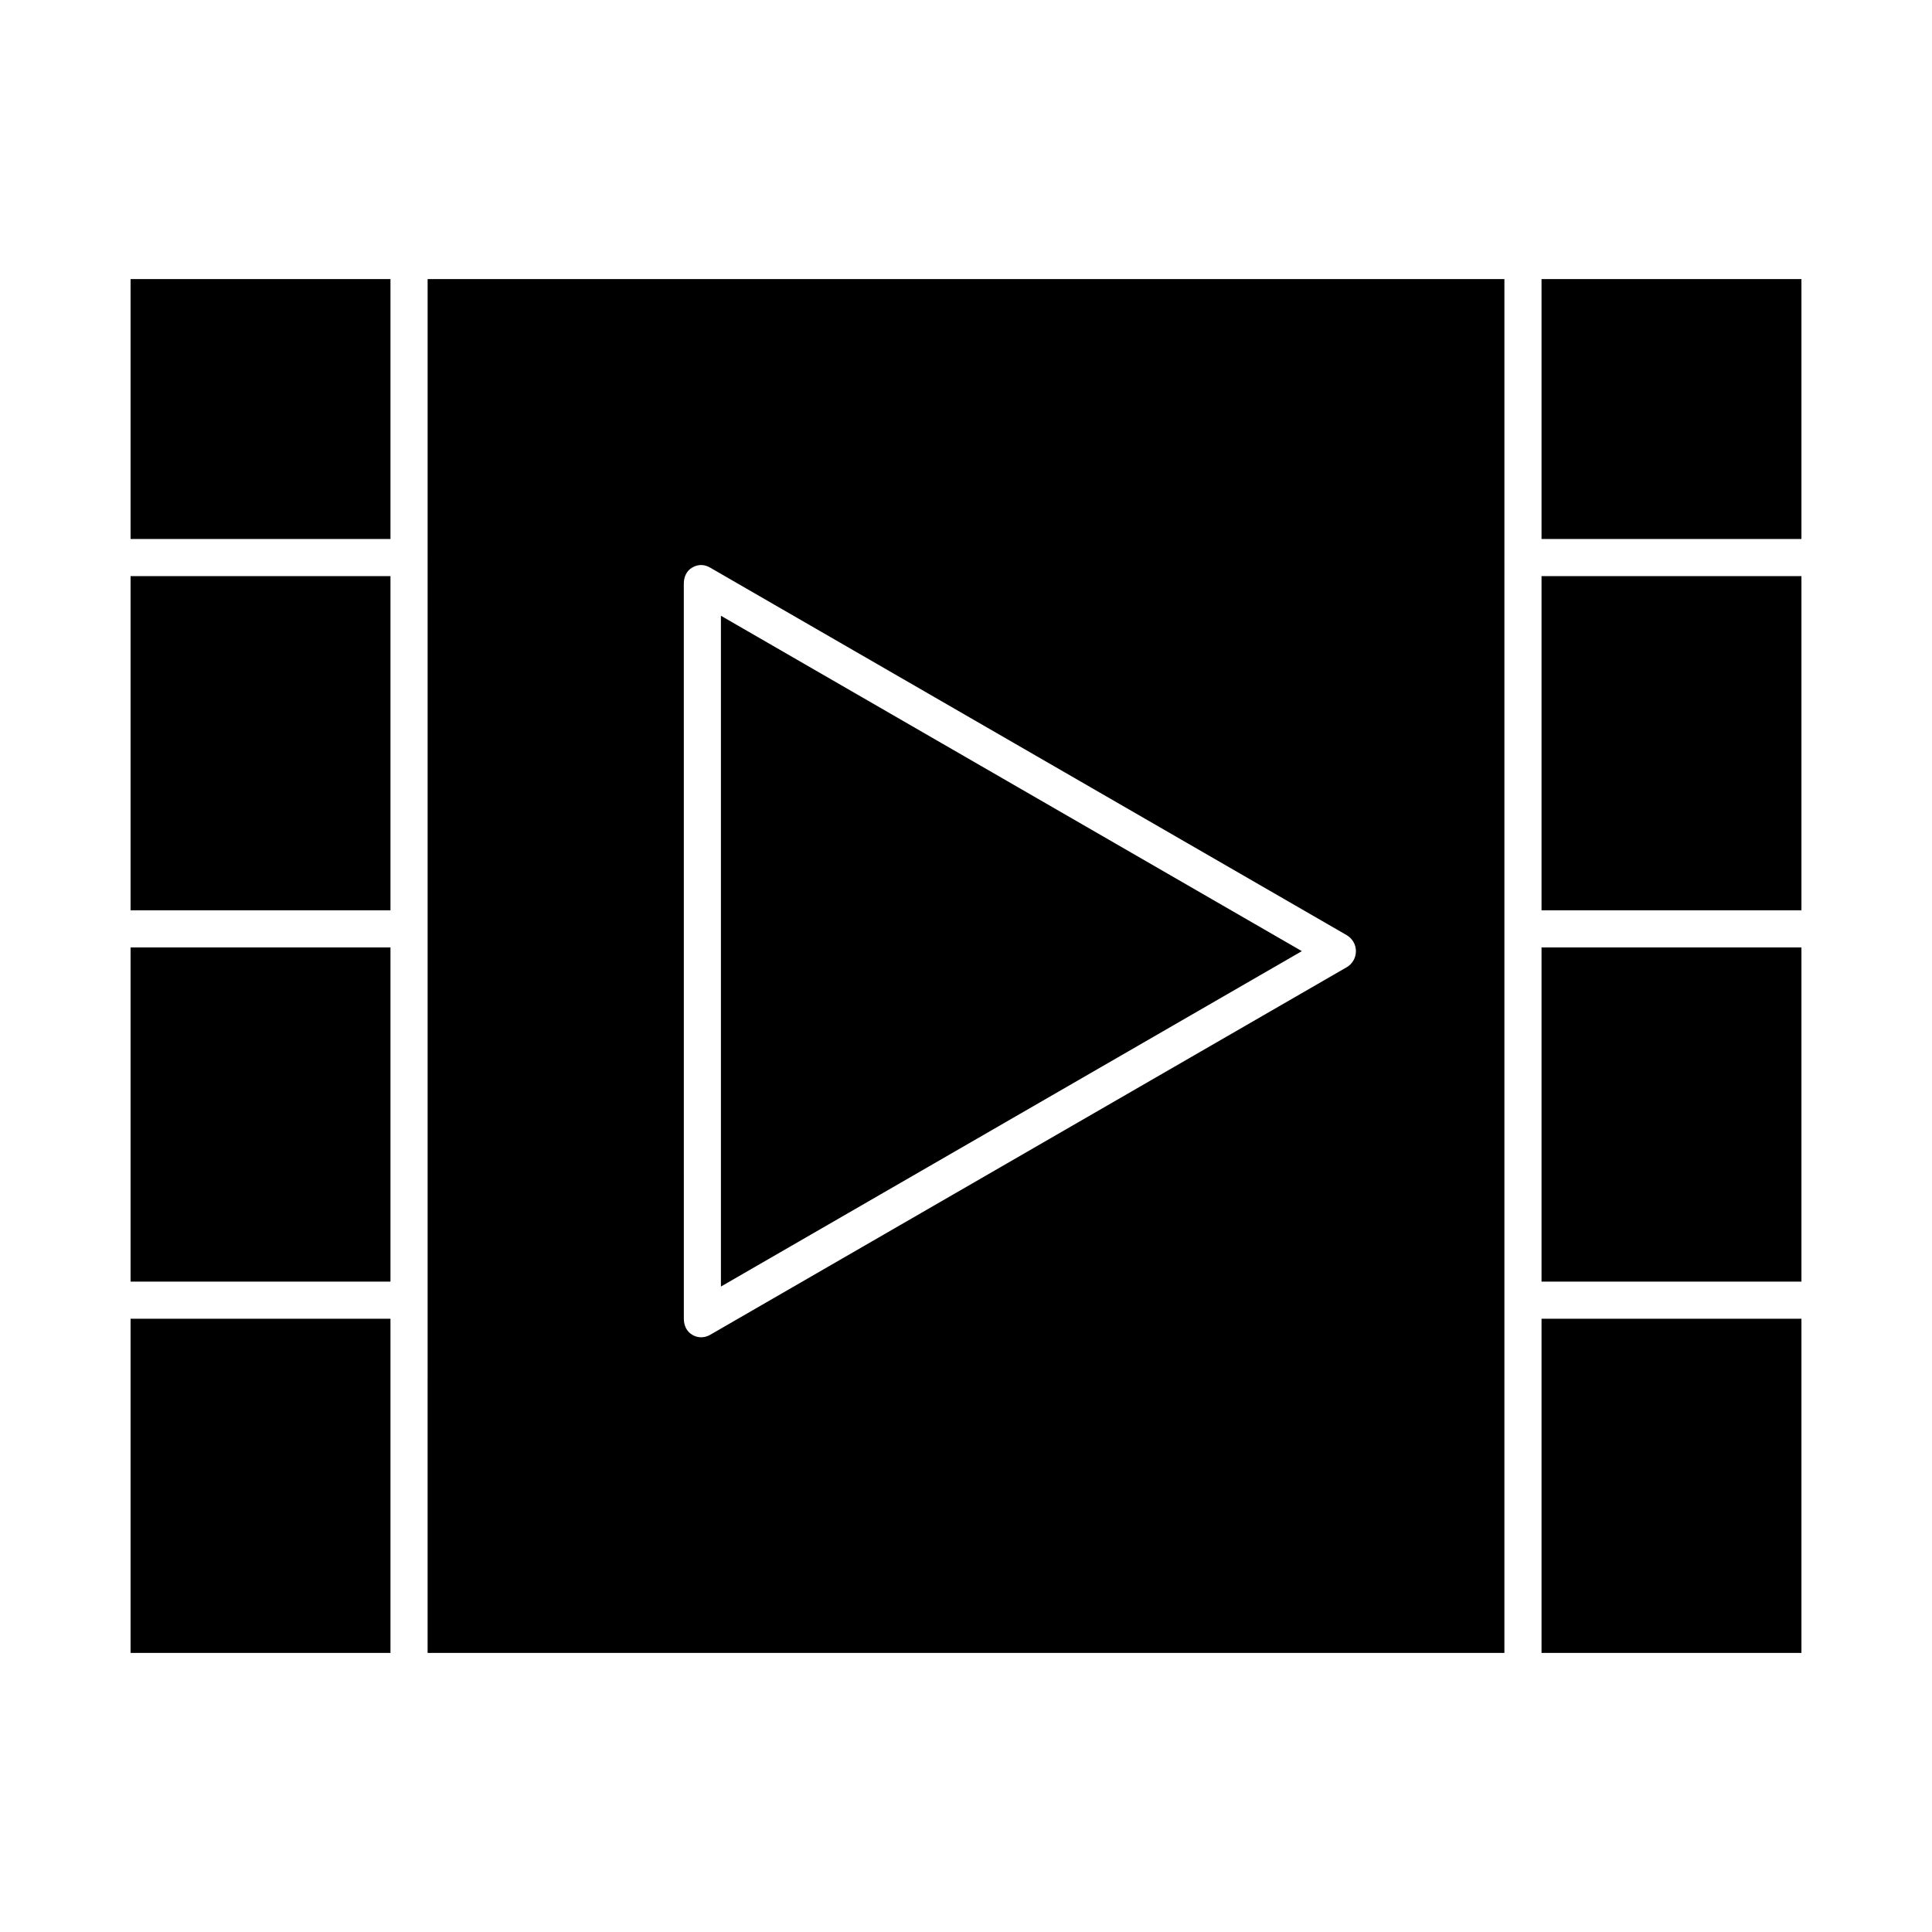
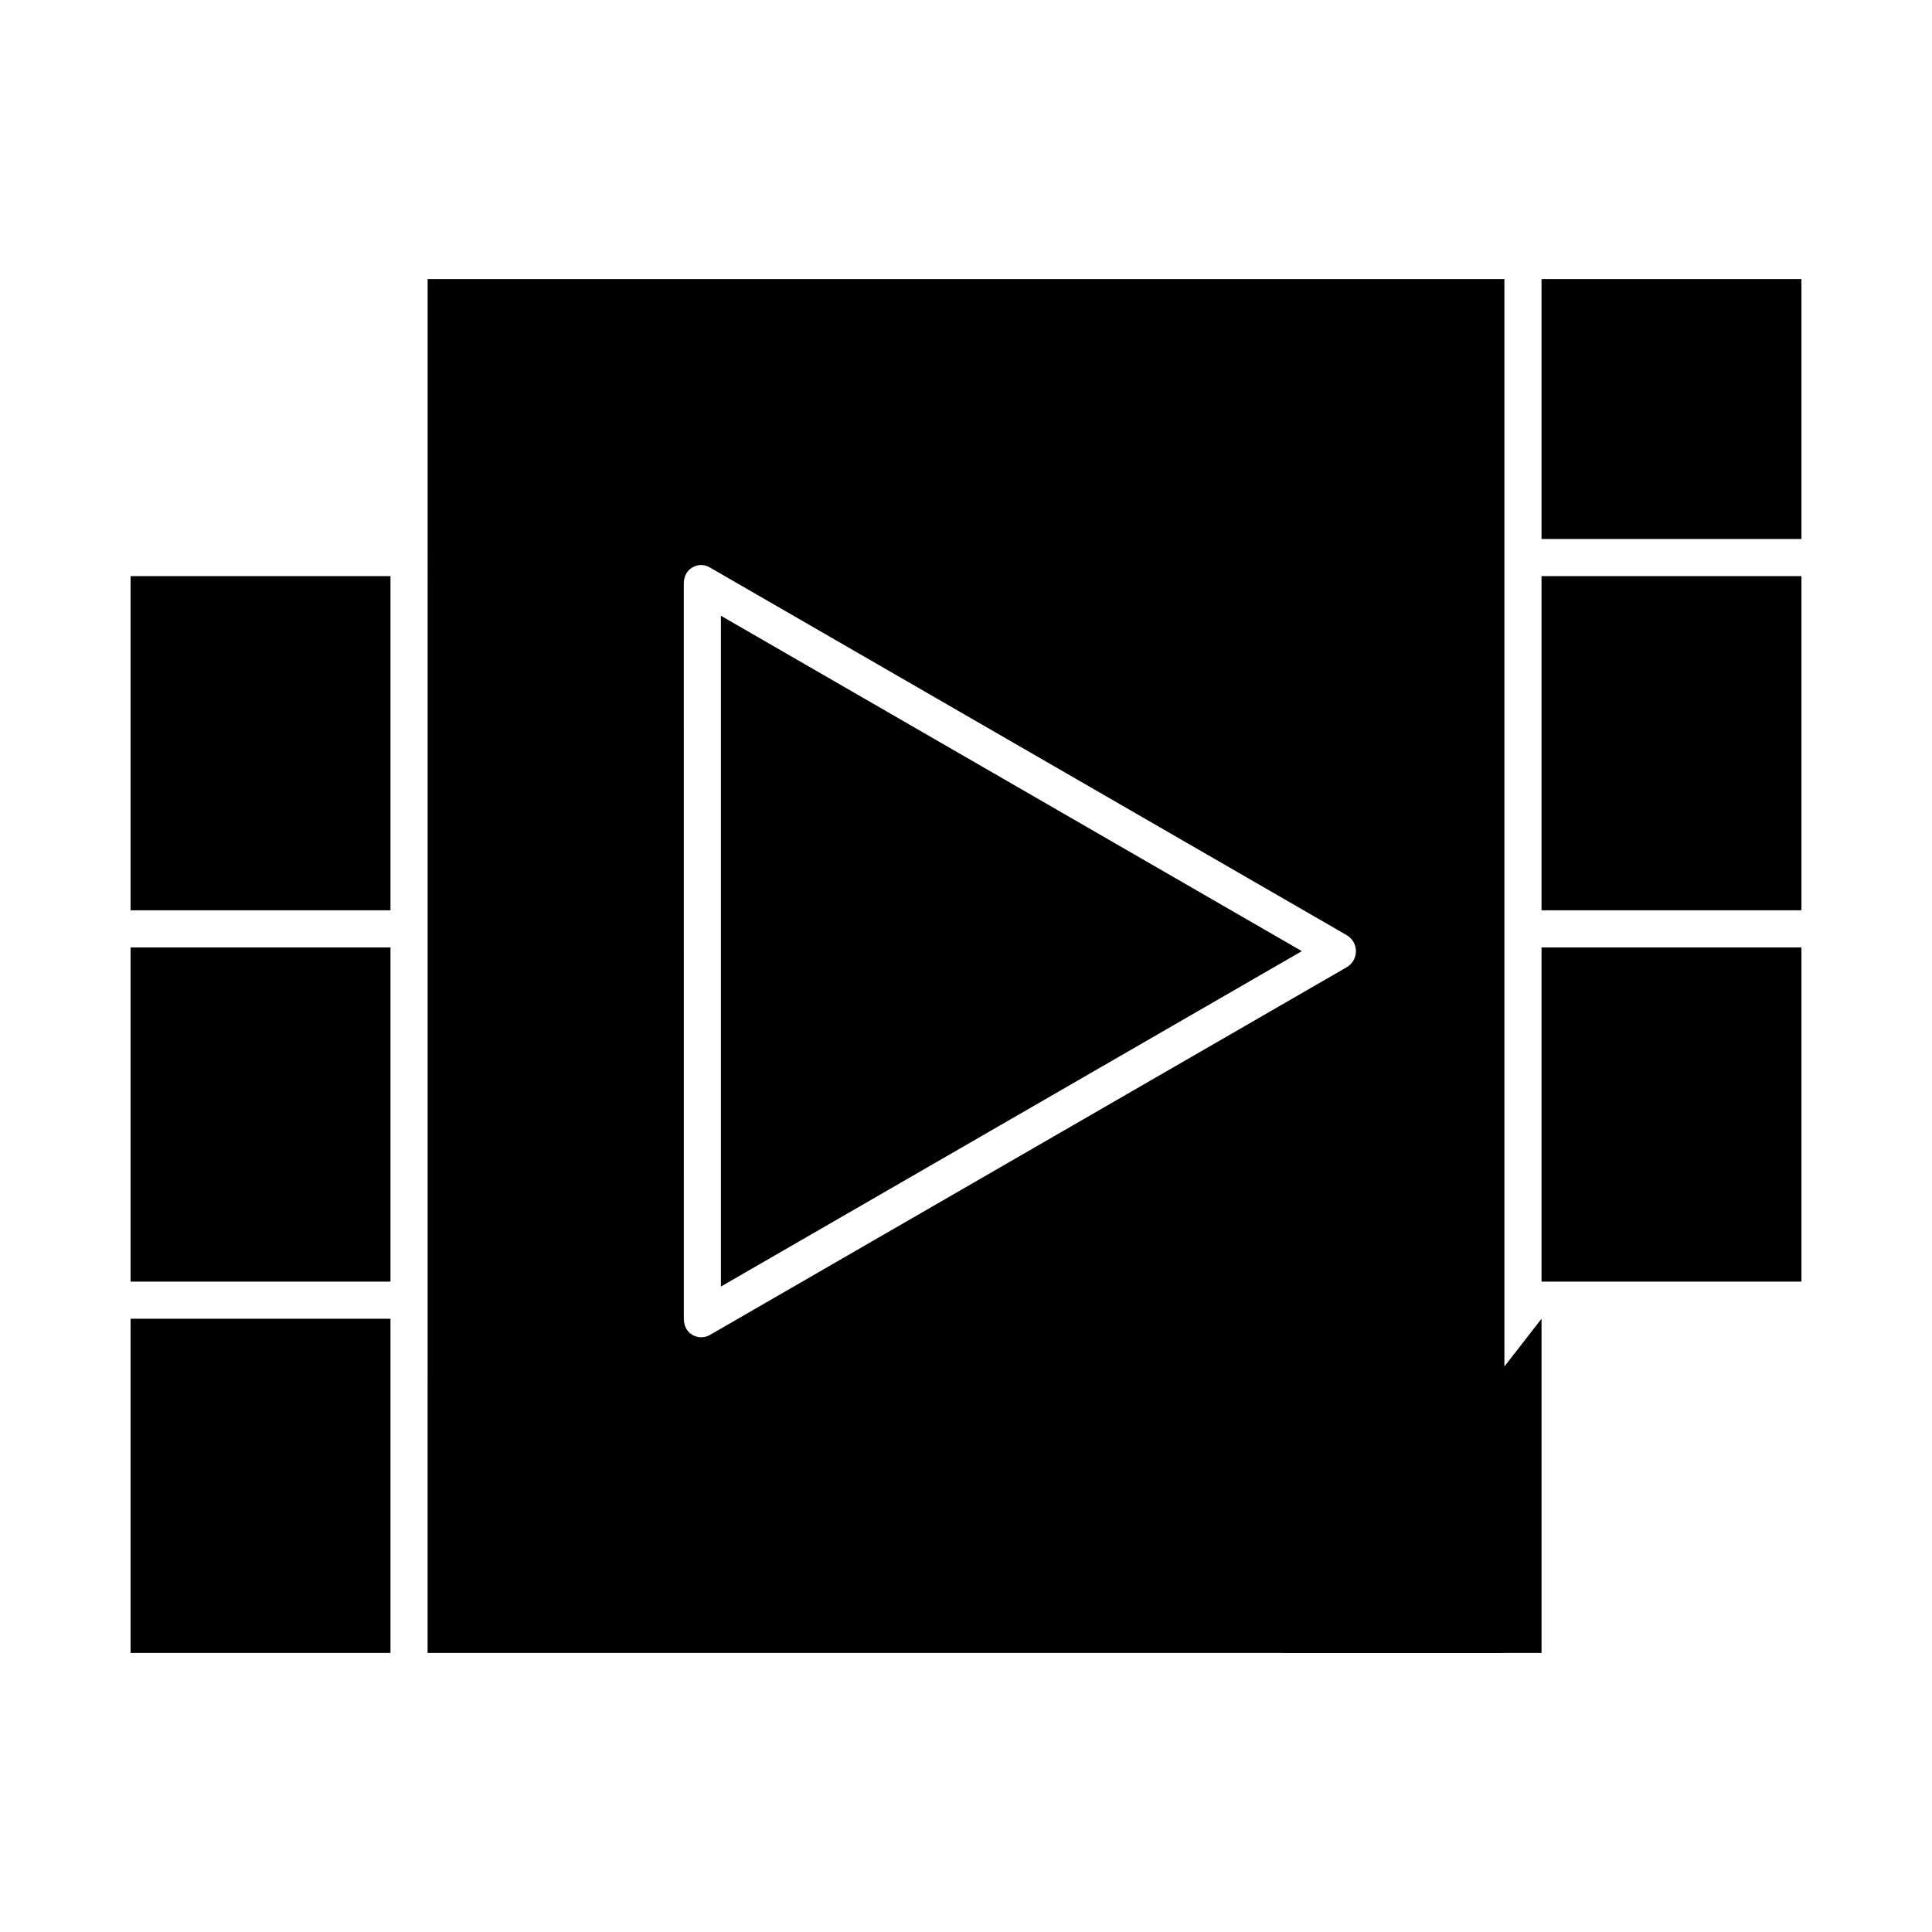
<svg xmlns="http://www.w3.org/2000/svg" fill="#000000" width="800px" height="800px" version="1.1" viewBox="144 144 512 512">
  <g>
-     <path d="m178.6 217.96h68.879v68.879h-68.879z" />
    <path d="m257.32 582.04h285.36l0.004-364.08h-285.36zm67.898-283.38c0-1.758 0.715-3.383 2.234-4.262 1.523-0.879 3.172-0.879 4.695 0l168.71 97.406c1.523 0.879 2.477 2.504 2.477 4.262s-0.926 3.383-2.445 4.262l-168.68 97.406c-0.762 0.438-1.555 0.66-2.402 0.66-0.848 0-1.586-0.219-2.348-0.66-1.523-0.879-2.234-2.504-2.234-4.262z" />
    <path d="m178.6 296.68h68.879v88.559h-68.879z" />
    <path d="m335.05 307.18v177.77l153.95-88.887z" />
    <path d="m178.6 395.08h68.879v88.559h-68.879z" />
    <path d="m178.6 493.48h68.879v88.559h-68.879z" />
    <path d="m552.52 395.08h68.879v88.559h-68.879z" />
    <path d="m552.52 217.96h68.879v68.879h-68.879z" />
    <path d="m552.52 296.68h68.879v88.559h-68.879z" />
-     <path d="m552.52 493.48h68.879v88.559h-68.879z" />
+     <path d="m552.52 493.48v88.559h-68.879z" />
  </g>
</svg>